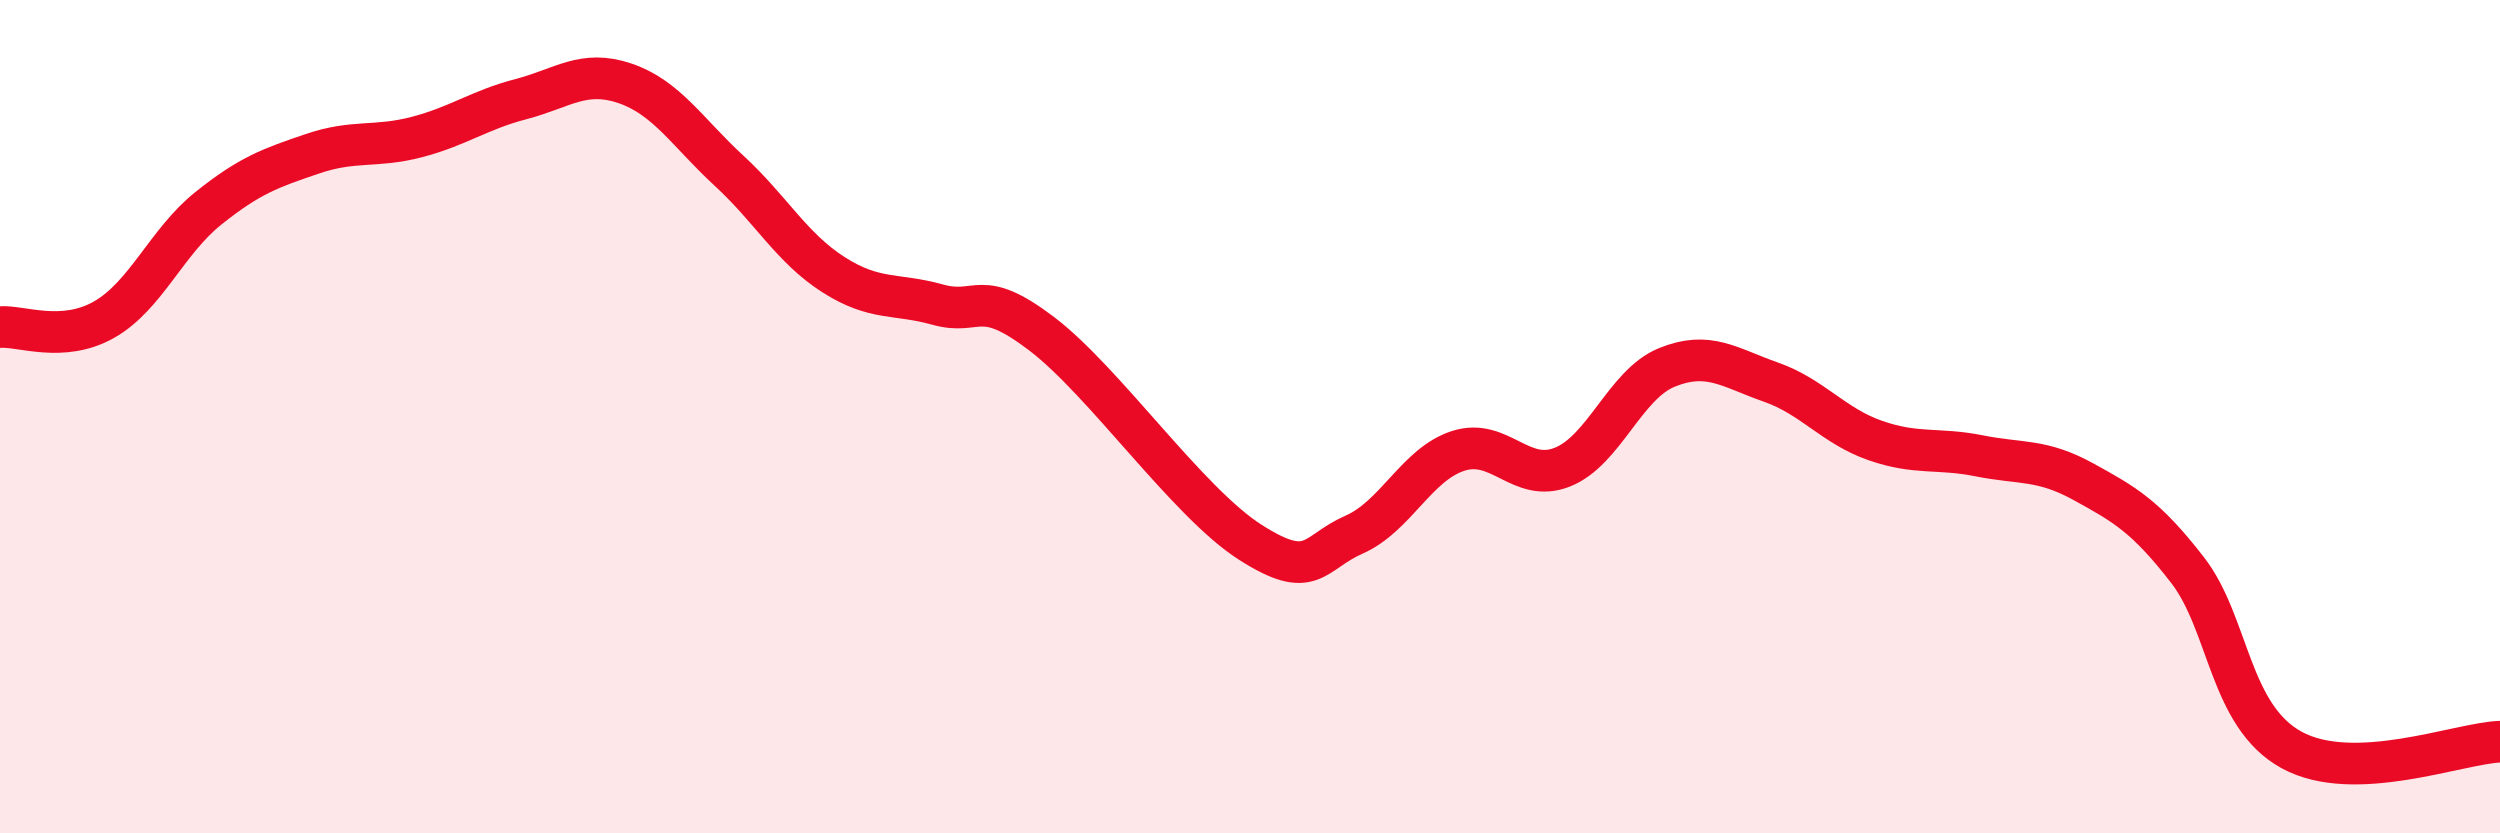
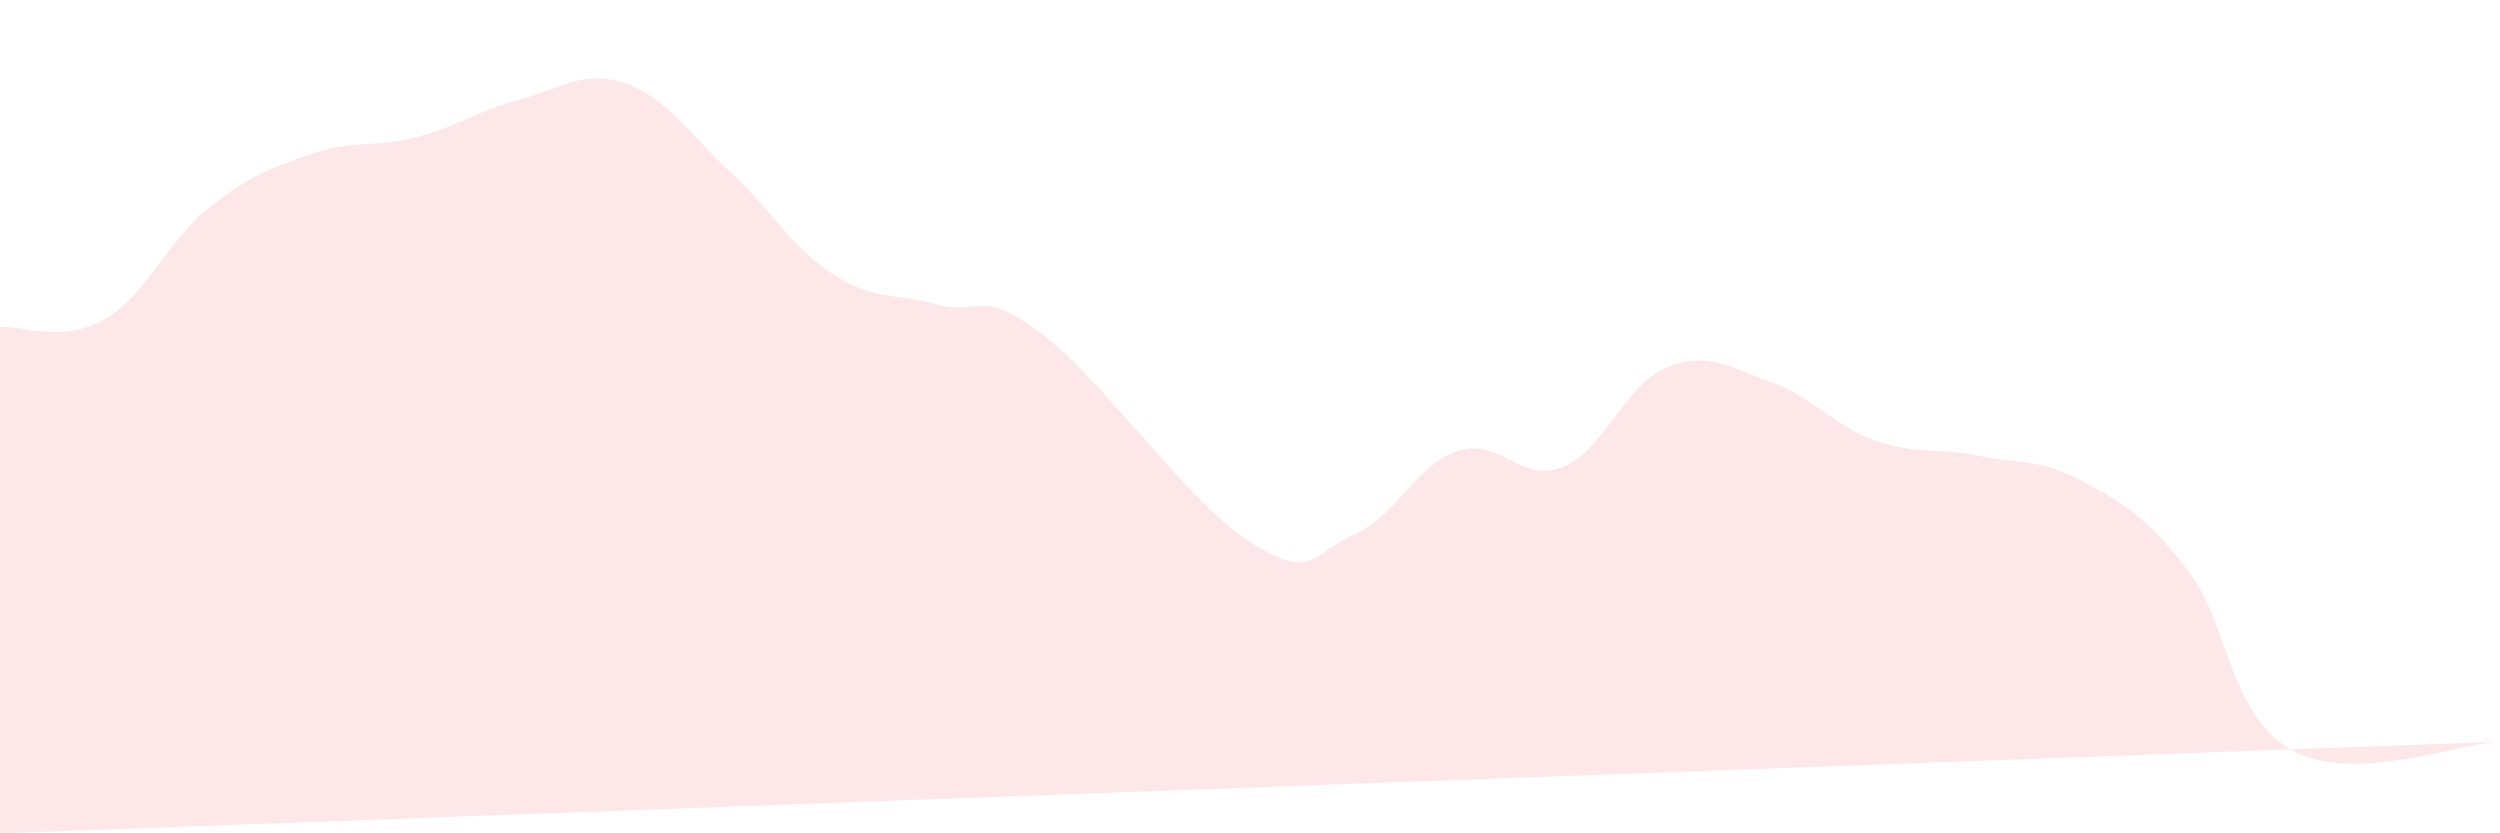
<svg xmlns="http://www.w3.org/2000/svg" width="60" height="20" viewBox="0 0 60 20">
-   <path d="M 0,7.85 C 0.5,7.81 1.5,8.24 2.5,7.67 C 3.5,7.1 4,5.8 5,5 C 6,4.2 6.5,4.03 7.5,3.69 C 8.5,3.35 9,3.55 10,3.29 C 11,3.03 11.5,2.64 12.5,2.38 C 13.5,2.12 14,1.66 15,2 C 16,2.34 16.5,3.18 17.5,4.1 C 18.5,5.02 19,5.95 20,6.59 C 21,7.23 21.5,7.03 22.5,7.31 C 23.5,7.59 23.5,6.87 25,8.01 C 26.5,9.15 28.5,12.05 30,13.01 C 31.5,13.97 31.5,13.27 32.5,12.83 C 33.5,12.39 34,11.14 35,10.82 C 36,10.5 36.5,11.61 37.5,11.21 C 38.5,10.81 39,9.23 40,8.82 C 41,8.41 41.5,8.82 42.5,9.17 C 43.5,9.52 44,10.22 45,10.57 C 46,10.92 46.5,10.74 47.5,10.94 C 48.5,11.14 49,11.01 50,11.56 C 51,12.11 51.5,12.39 52.5,13.68 C 53.5,14.97 53.5,17.18 55,18 C 56.5,18.82 59,17.84 60,17.8L60 20L0 20Z" fill="#EB0A25" opacity="0.1" stroke-linecap="round" stroke-linejoin="round" />
-   <path d="M 0,7.85 C 0.5,7.81 1.5,8.24 2.5,7.67 C 3.5,7.1 4,5.8 5,5 C 6,4.2 6.5,4.03 7.5,3.69 C 8.5,3.35 9,3.55 10,3.29 C 11,3.03 11.5,2.64 12.5,2.38 C 13.5,2.12 14,1.66 15,2 C 16,2.34 16.5,3.18 17.5,4.1 C 18.5,5.02 19,5.95 20,6.59 C 21,7.23 21.5,7.03 22.5,7.31 C 23.5,7.59 23.5,6.87 25,8.01 C 26.5,9.15 28.5,12.05 30,13.01 C 31.5,13.97 31.5,13.27 32.5,12.83 C 33.5,12.39 34,11.14 35,10.82 C 36,10.5 36.5,11.61 37.5,11.21 C 38.5,10.81 39,9.23 40,8.82 C 41,8.41 41.5,8.82 42.5,9.17 C 43.5,9.52 44,10.22 45,10.57 C 46,10.92 46.5,10.74 47.5,10.94 C 48.5,11.14 49,11.01 50,11.56 C 51,12.11 51.5,12.39 52.5,13.68 C 53.5,14.97 53.5,17.18 55,18 C 56.5,18.82 59,17.84 60,17.8" stroke="#EB0A25" stroke-width="1" fill="none" stroke-linecap="round" stroke-linejoin="round" />
+   <path d="M 0,7.85 C 0.5,7.81 1.5,8.24 2.5,7.67 C 3.5,7.1 4,5.8 5,5 C 6,4.2 6.5,4.03 7.5,3.69 C 8.5,3.35 9,3.55 10,3.29 C 11,3.03 11.5,2.64 12.5,2.38 C 13.5,2.12 14,1.66 15,2 C 16,2.34 16.5,3.18 17.5,4.1 C 18.5,5.02 19,5.95 20,6.59 C 21,7.23 21.5,7.03 22.5,7.31 C 23.5,7.59 23.5,6.87 25,8.01 C 26.5,9.15 28.5,12.05 30,13.01 C 31.5,13.97 31.5,13.27 32.5,12.83 C 33.5,12.39 34,11.14 35,10.82 C 36,10.5 36.5,11.61 37.5,11.21 C 38.5,10.81 39,9.23 40,8.82 C 41,8.41 41.5,8.82 42.5,9.17 C 43.5,9.52 44,10.22 45,10.57 C 46,10.92 46.5,10.74 47.5,10.94 C 48.5,11.14 49,11.01 50,11.56 C 51,12.11 51.5,12.39 52.5,13.68 C 53.5,14.97 53.5,17.18 55,18 C 56.5,18.82 59,17.84 60,17.8L0 20Z" fill="#EB0A25" opacity="0.1" stroke-linecap="round" stroke-linejoin="round" />
</svg>